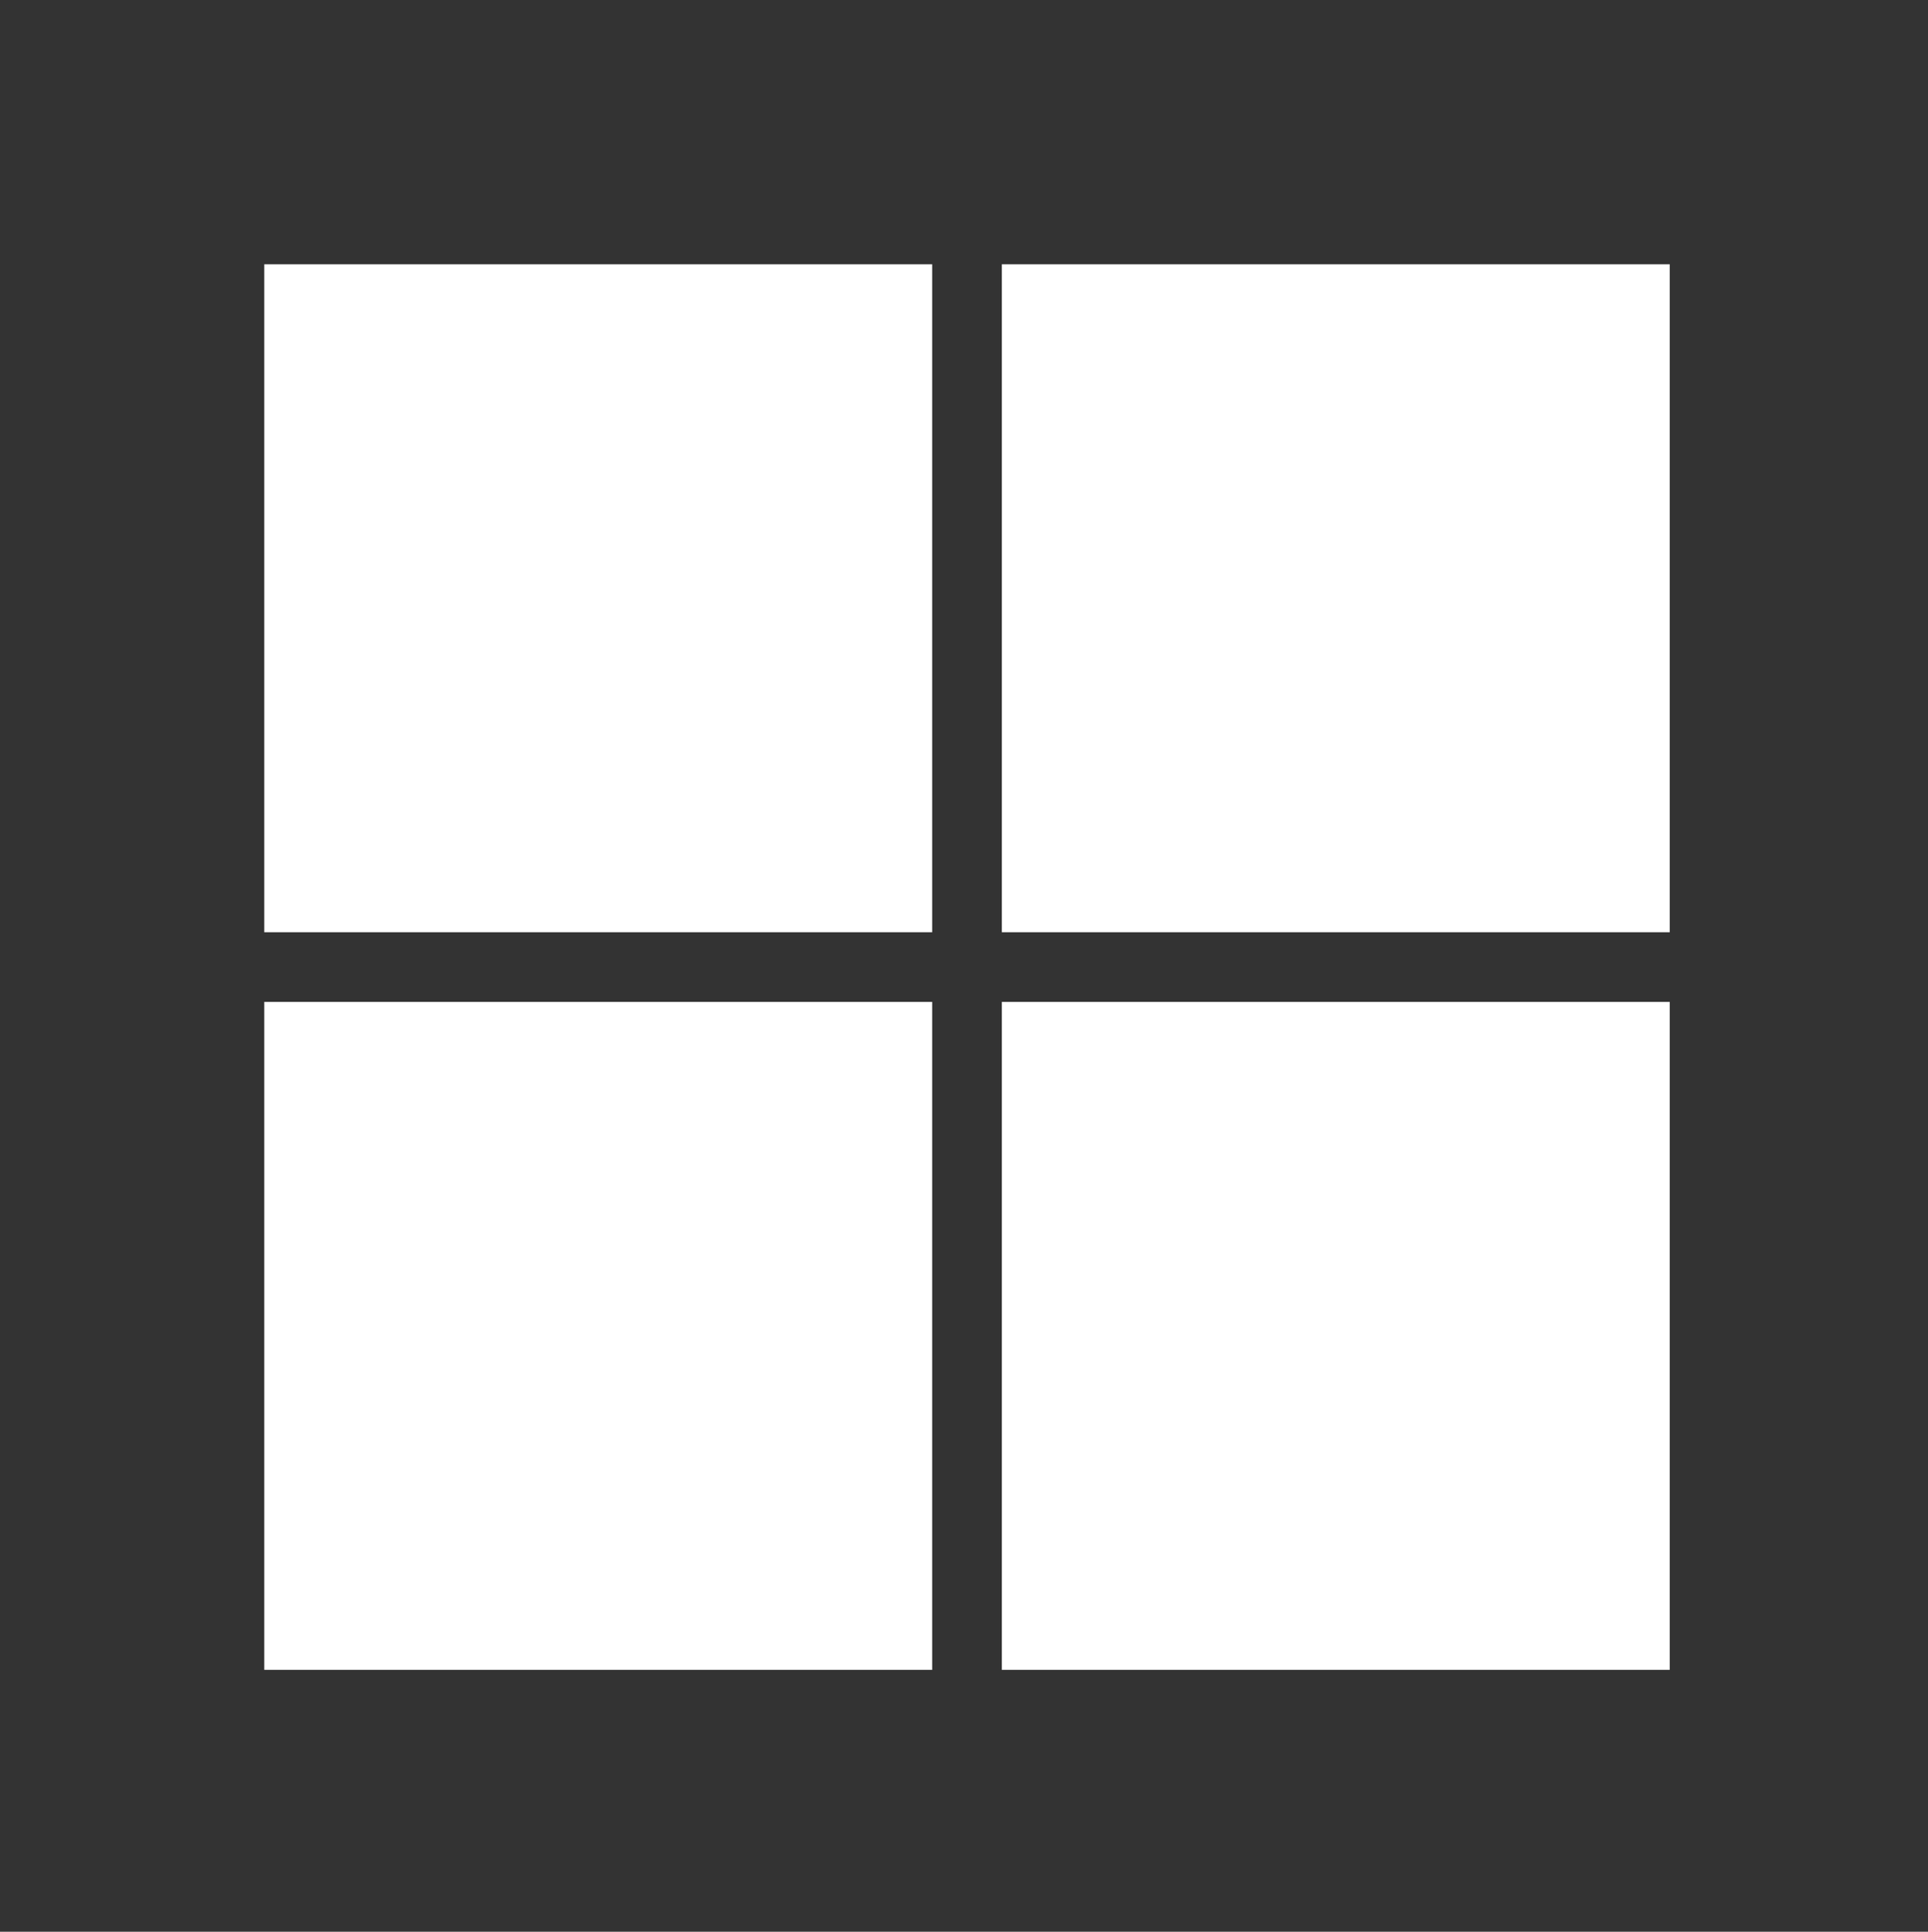
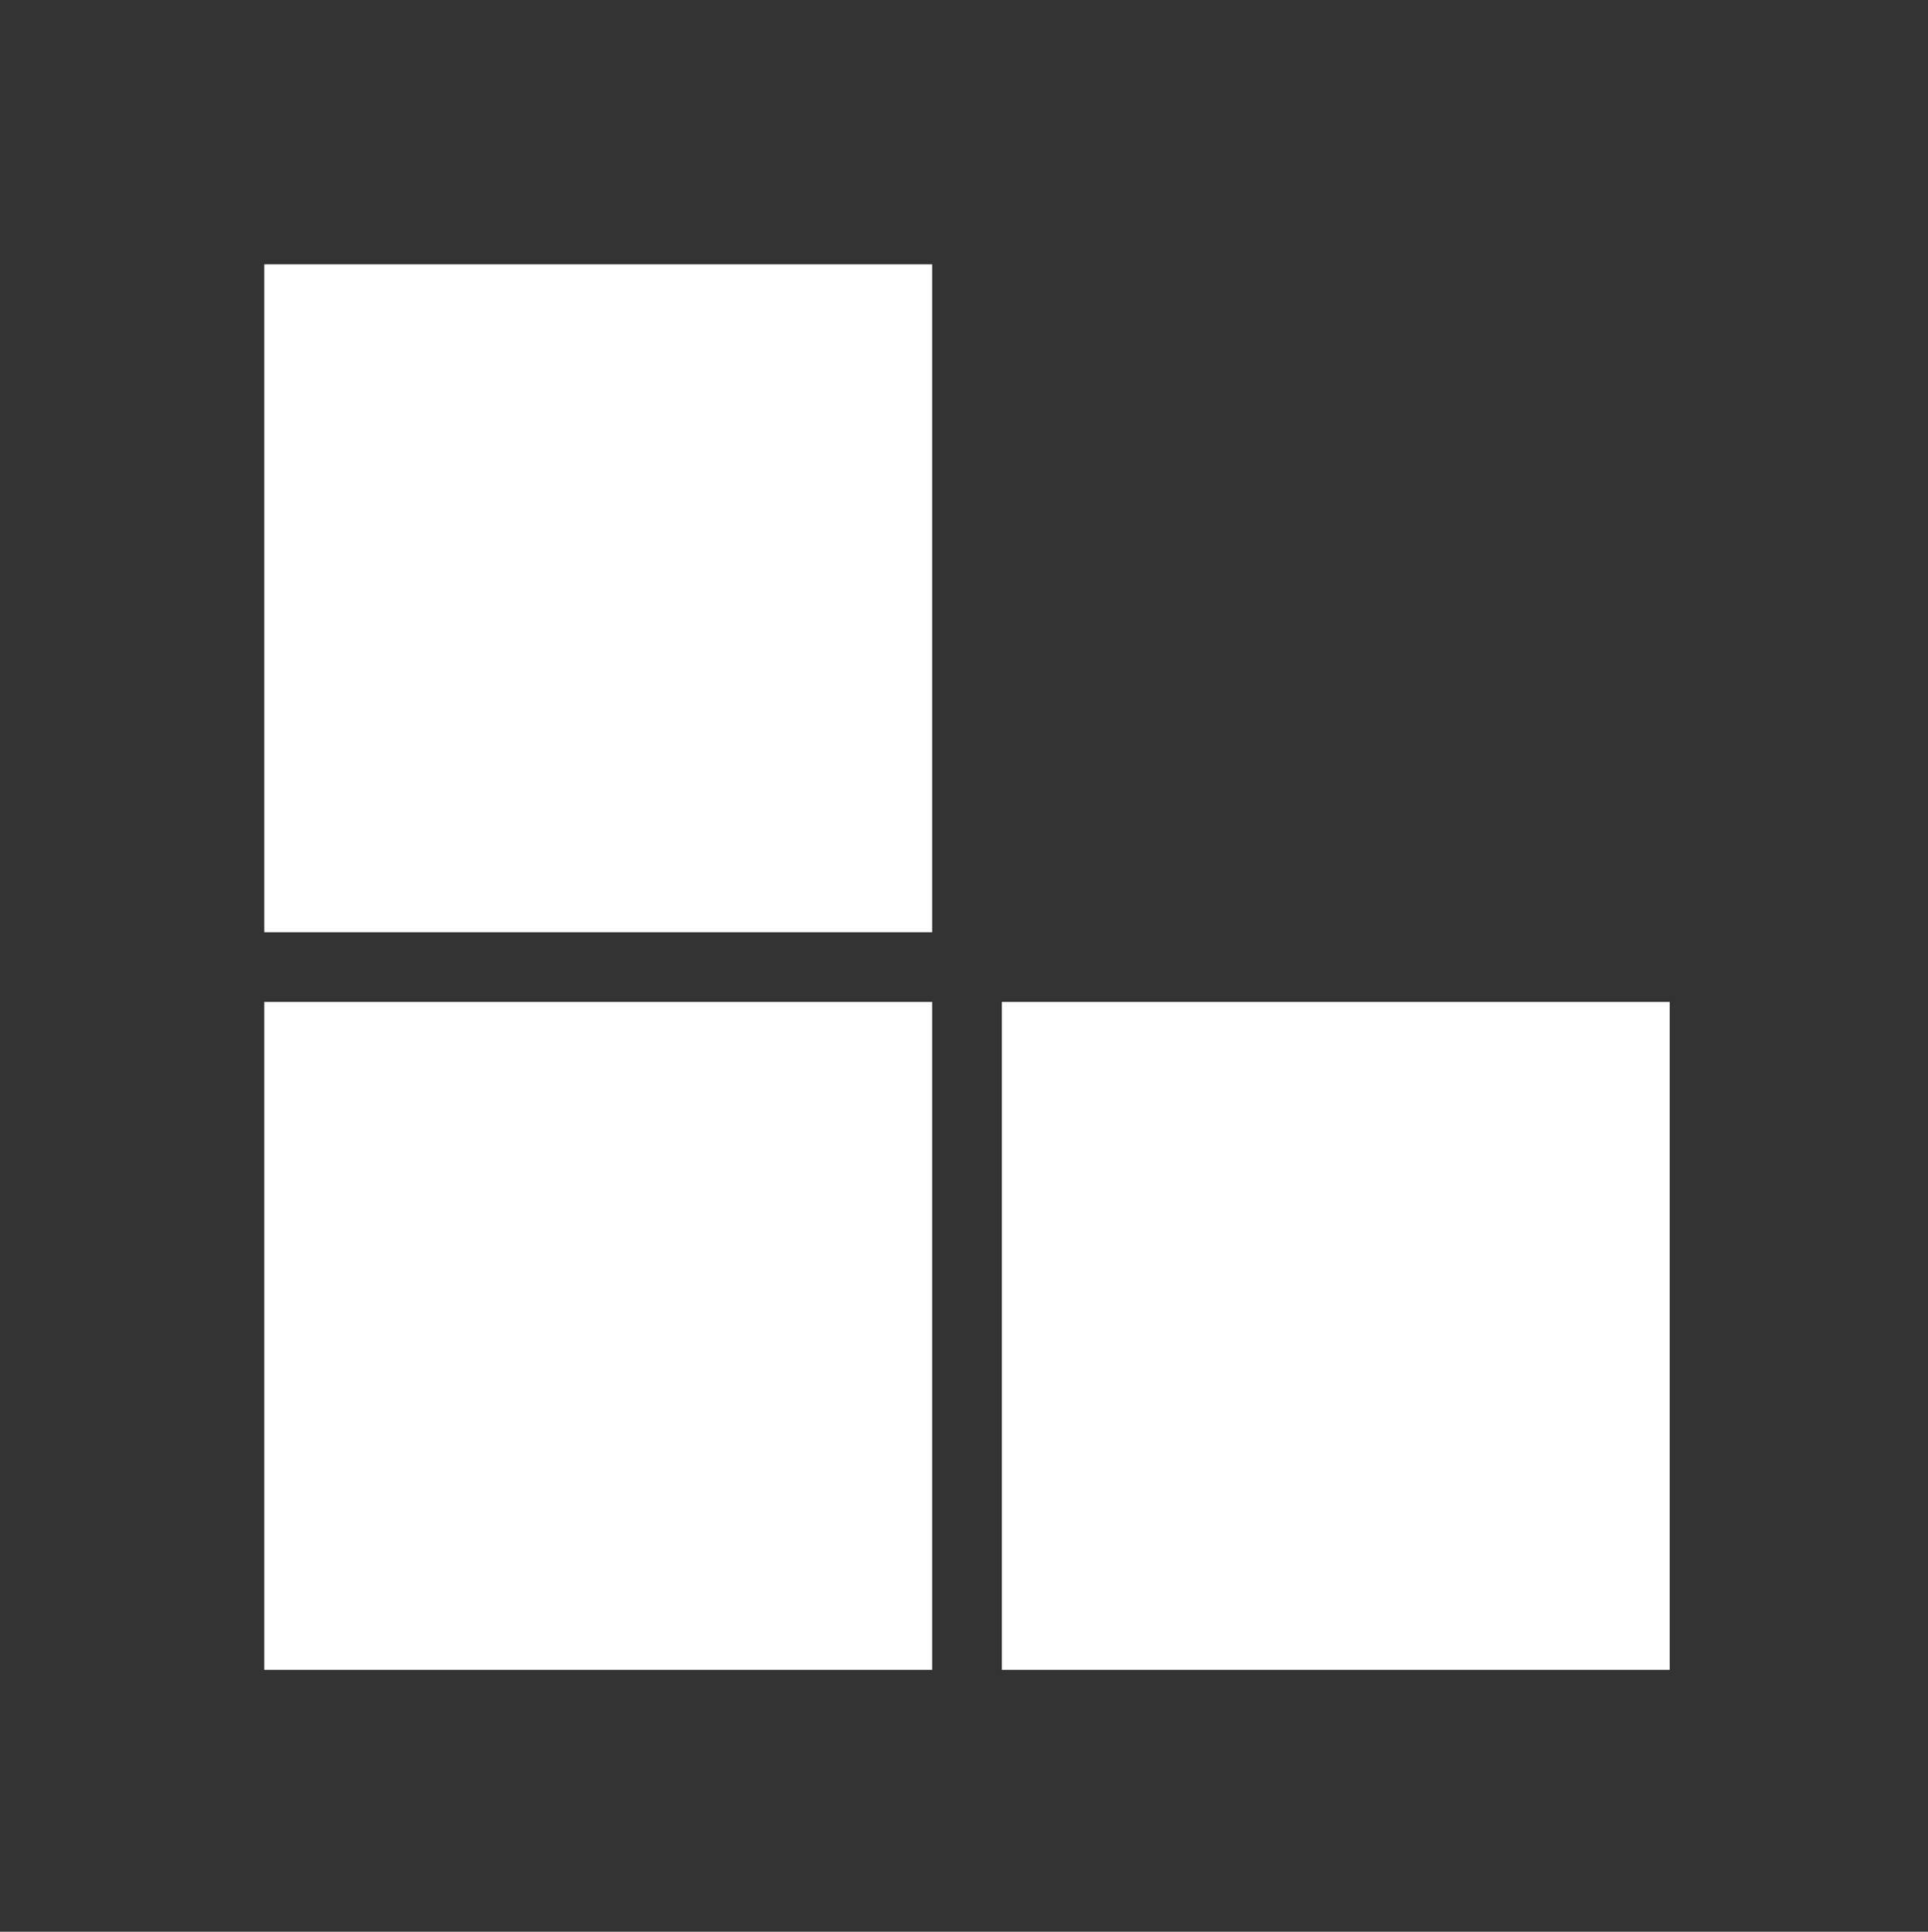
<svg xmlns="http://www.w3.org/2000/svg" version="1.1" id="icon" x="0px" y="0px" viewBox="0 0 160.5 160.8" style="enable-background:new 0 0 160.5 160.8;" xml:space="preserve">
  <rect x="0" y="0" width="160.5" height="160.8" fill="#333333" stroke="none" />
  <style type="text/css">
	.st0{fill:#FFFFFF;}
</style>
  <g>
    <rect x="22" y="22" class="st0" width="55.6" height="55.6" />
-     <rect x="83.4" y="22" class="st0" width="55.6" height="55.6" />
    <rect x="22" y="83.4" class="st0" width="55.6" height="55.6" />
    <rect x="83.4" y="83.4" class="st0" width="55.6" height="55.6" />
  </g>
</svg>